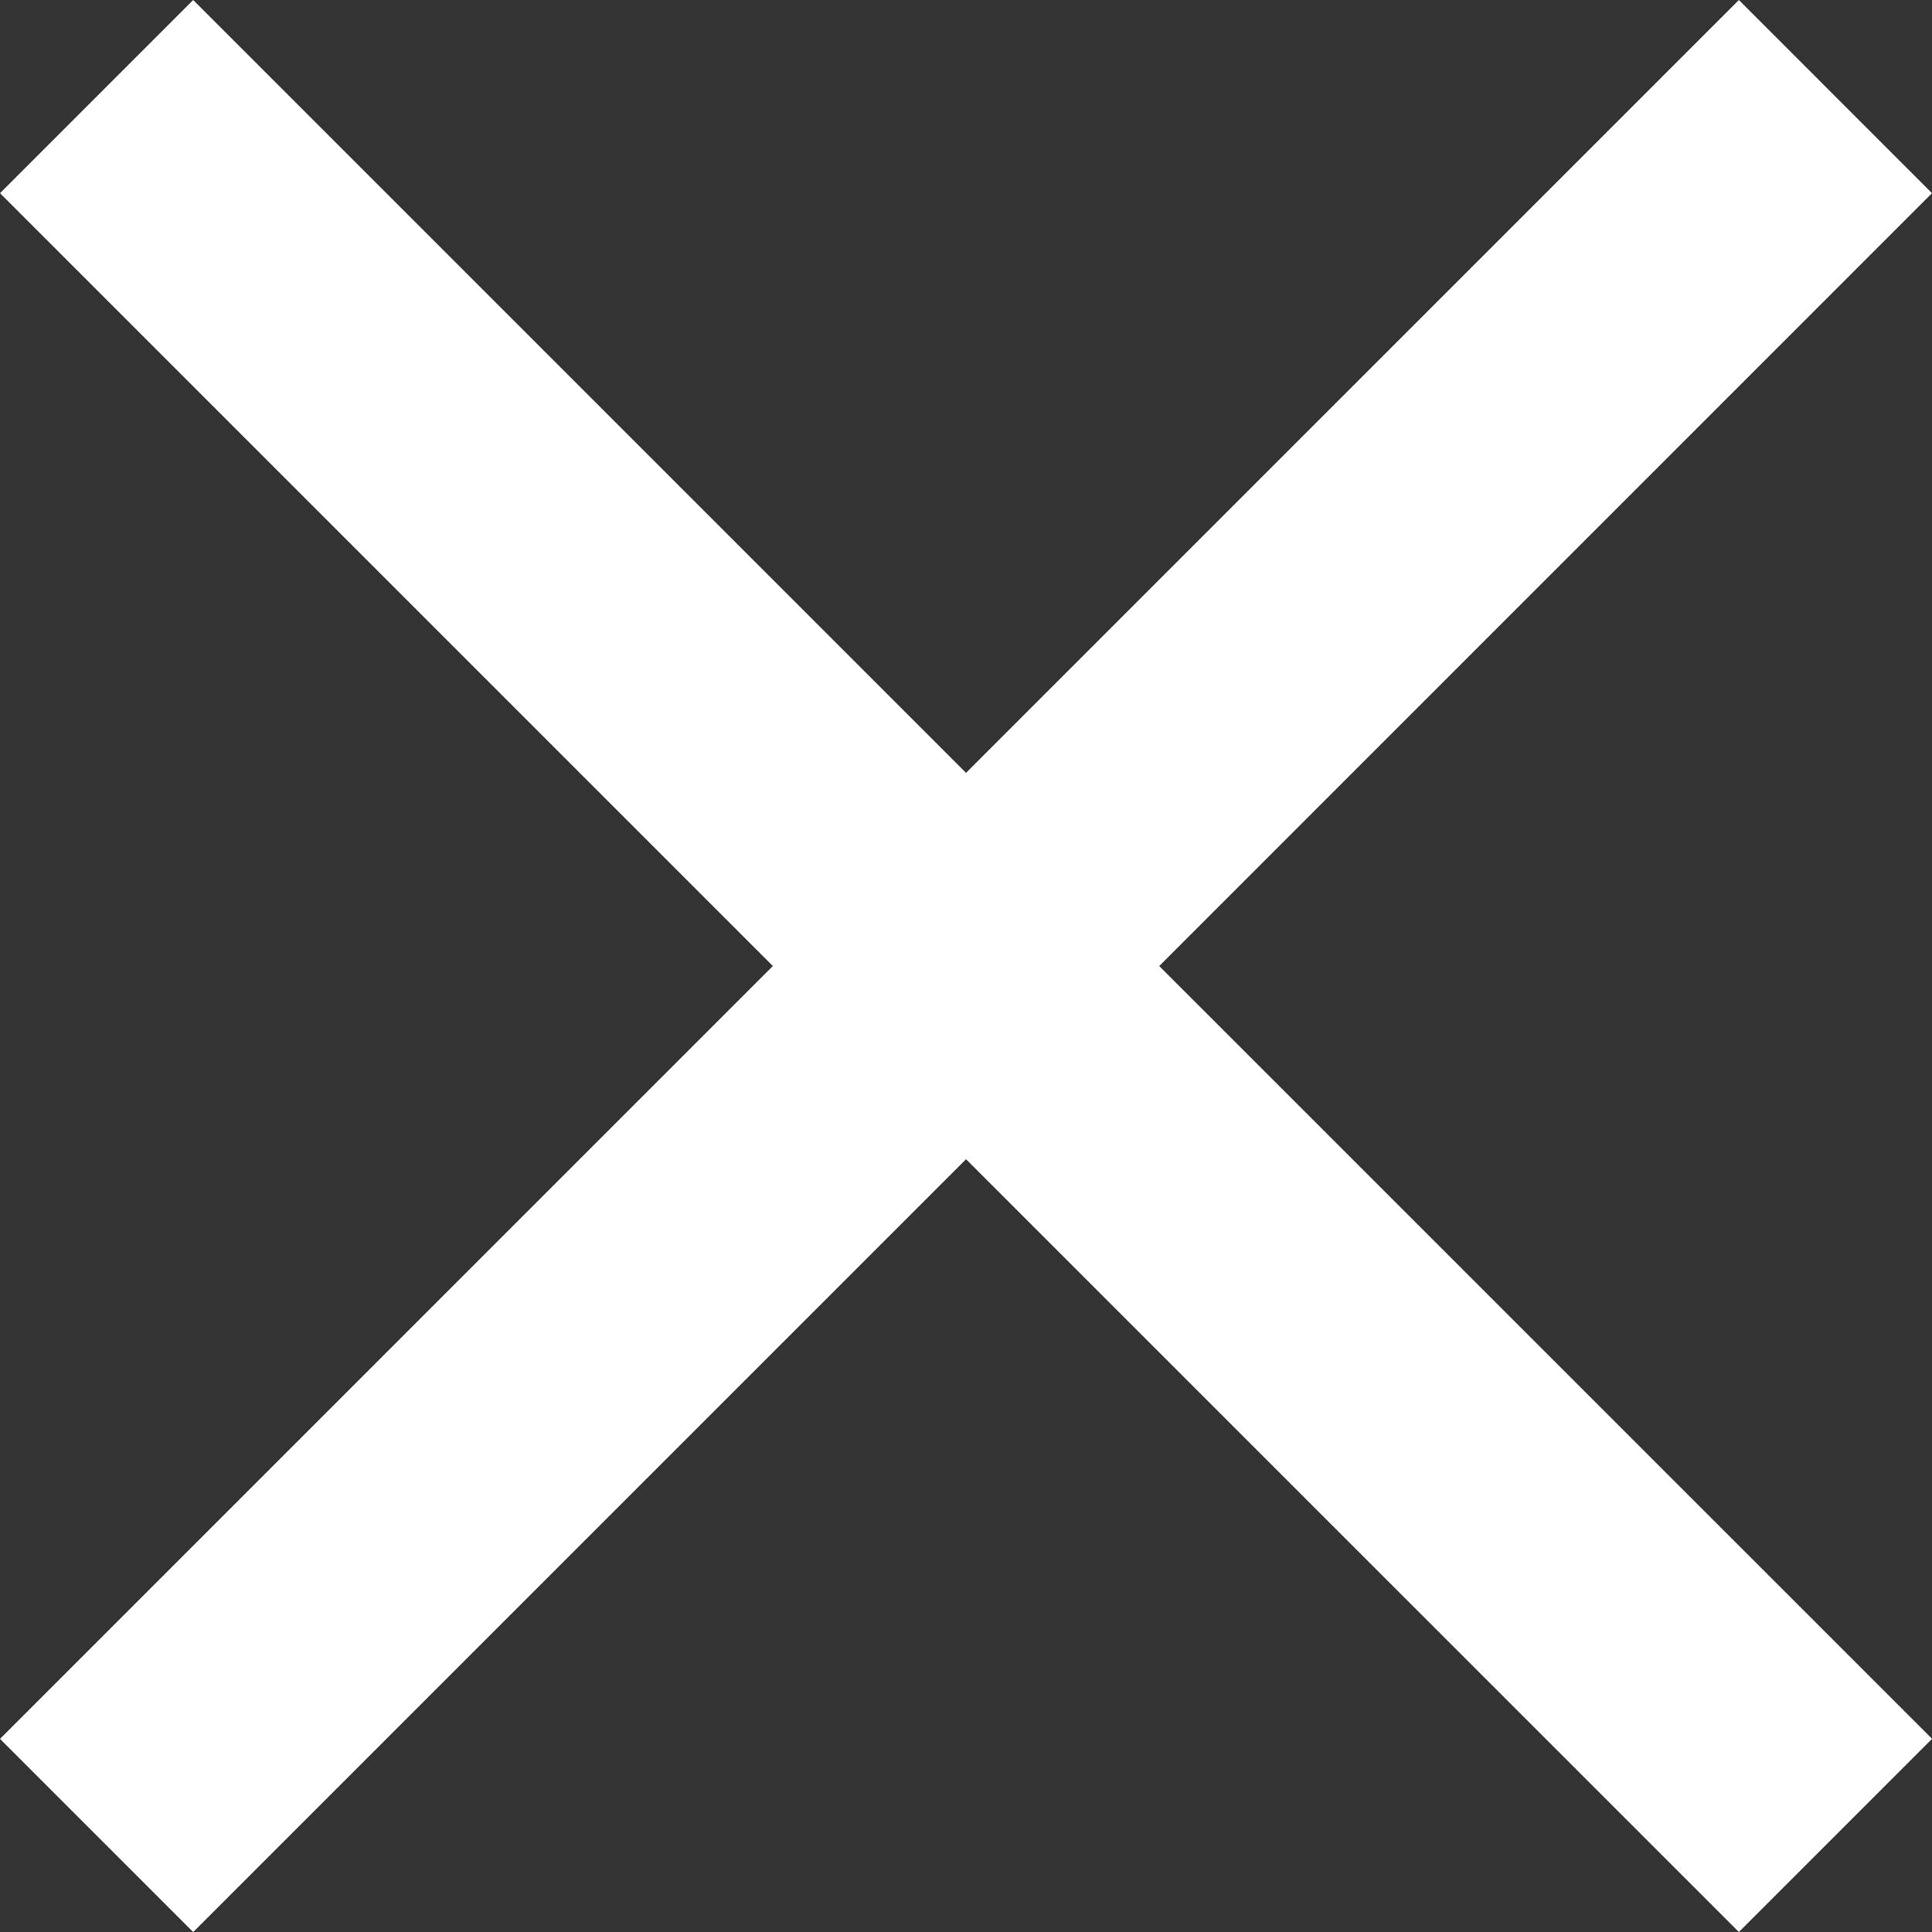
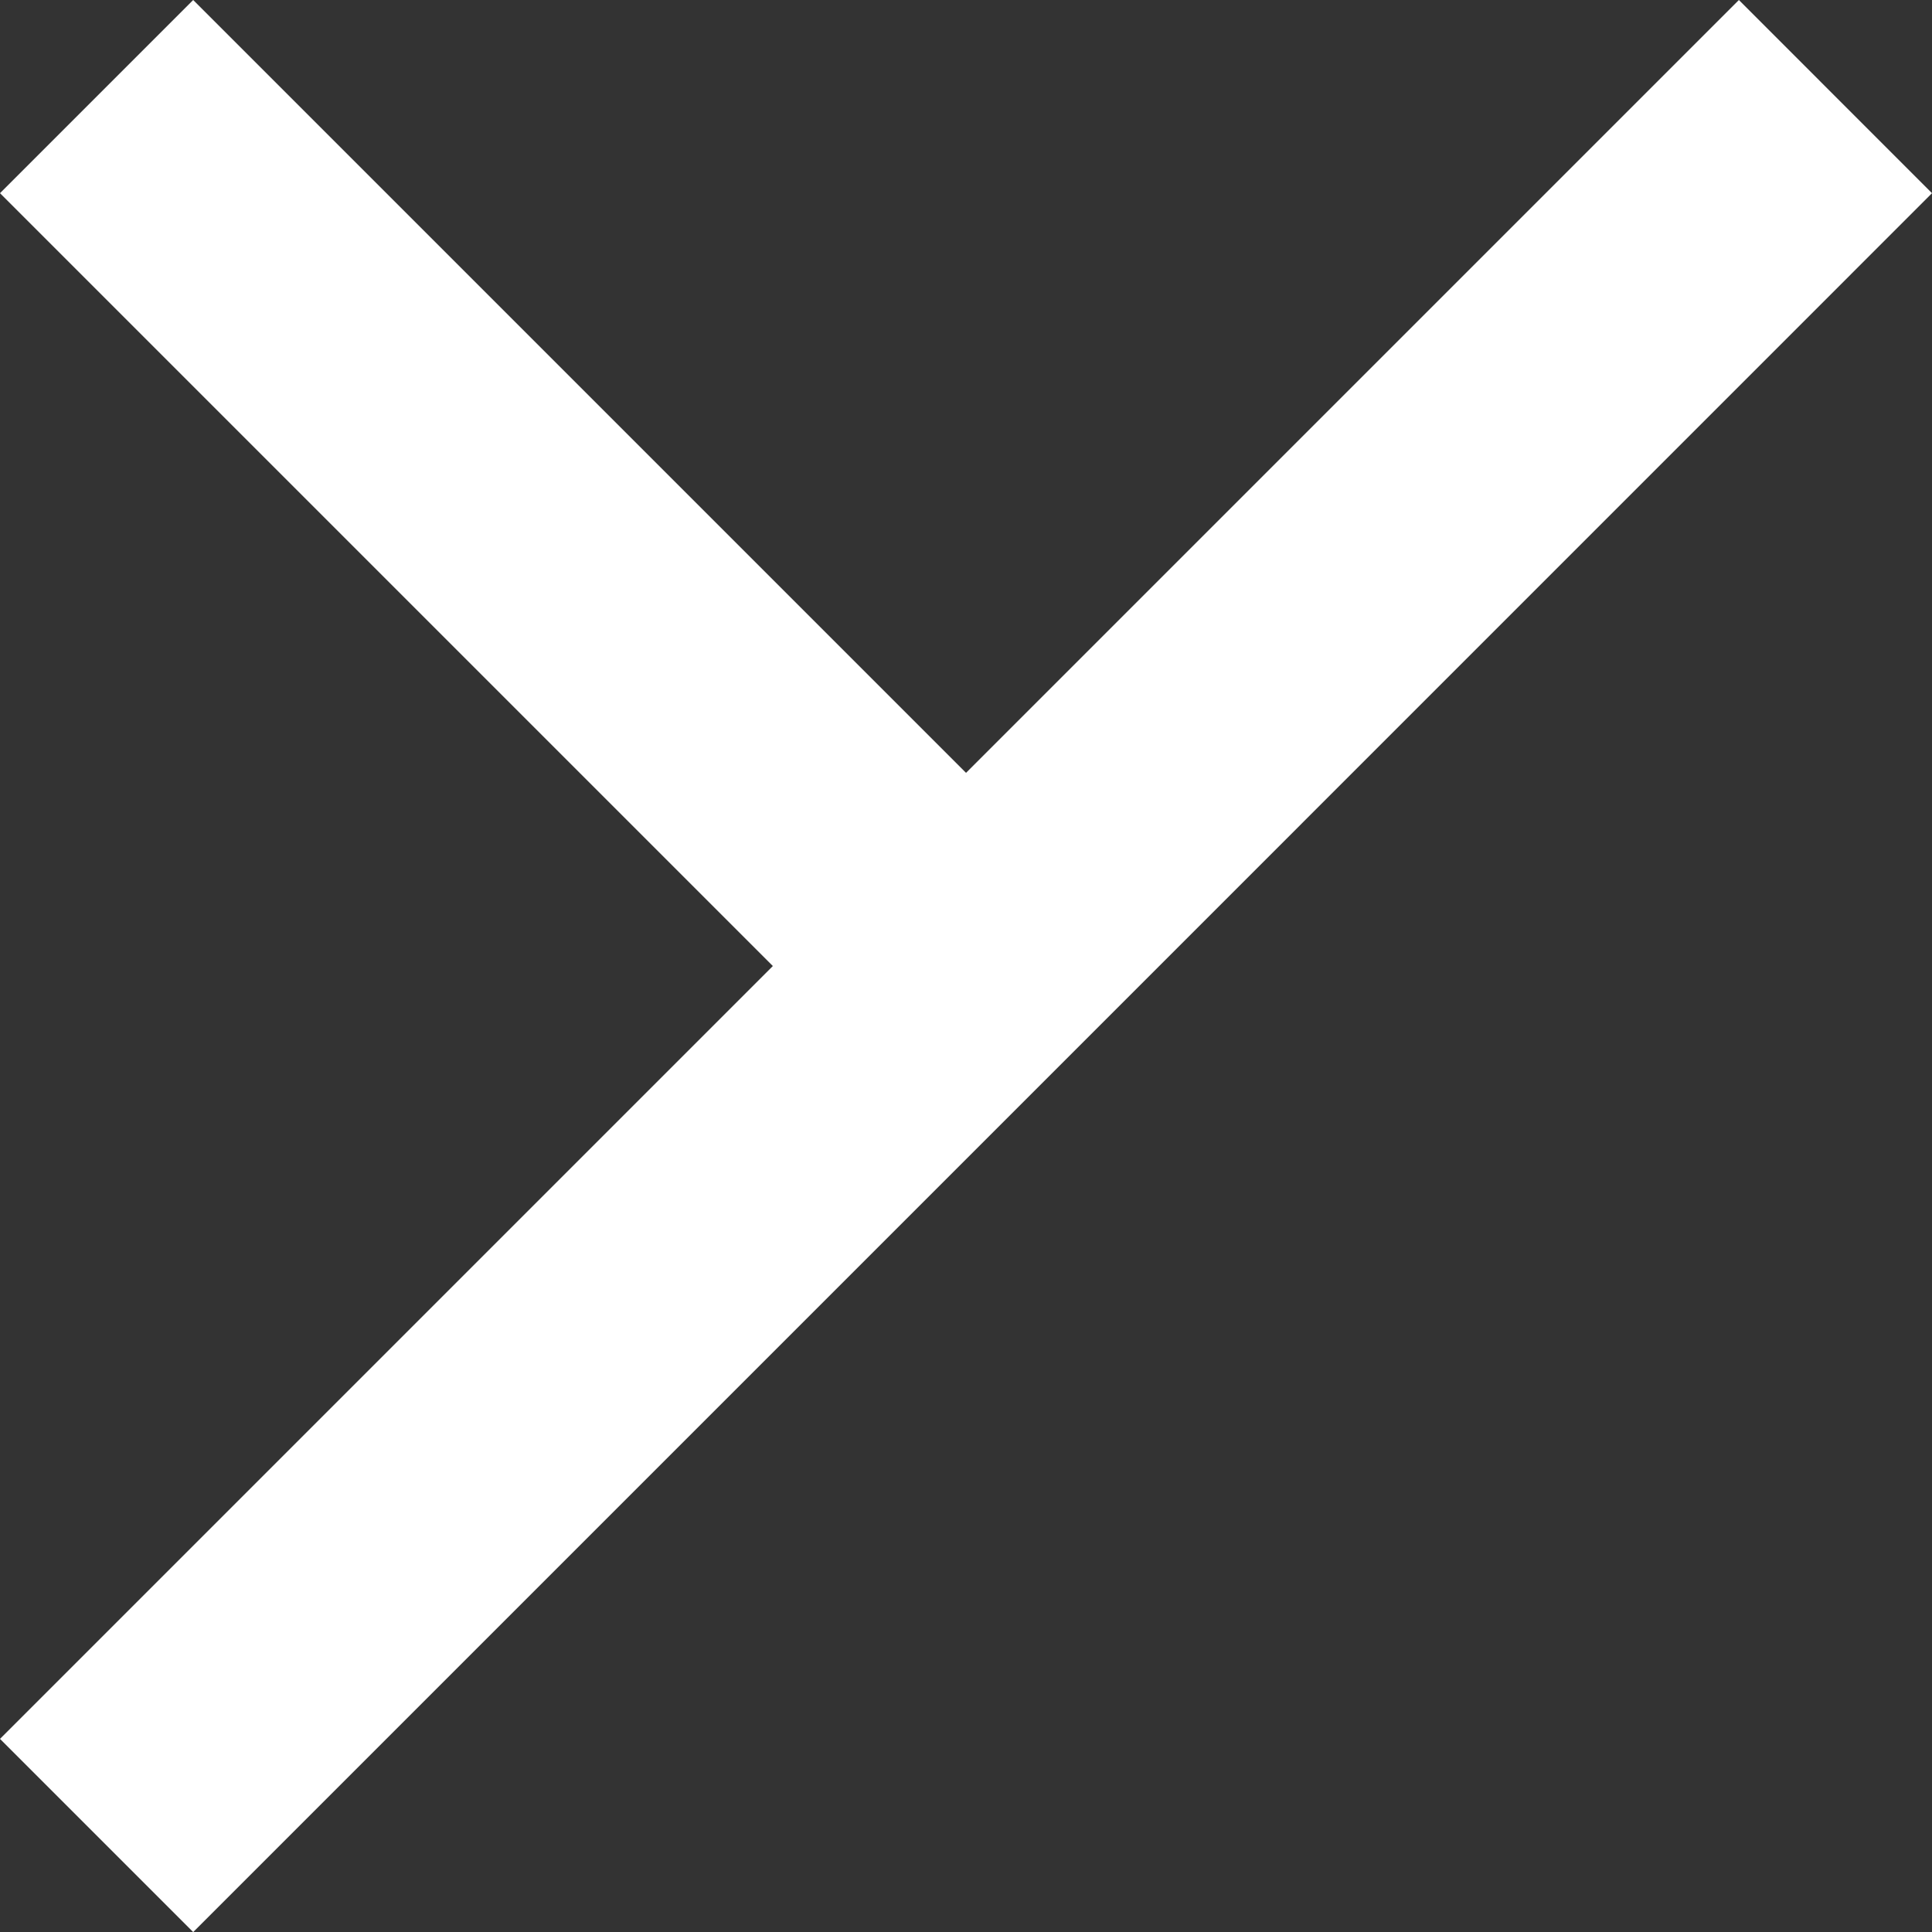
<svg xmlns="http://www.w3.org/2000/svg" width="26.541" height="26.541" viewBox="0 0 26.541 26.541">
  <rect x="0" y="0" width="26.541" height="26.541" fill="#333333" stroke="none" />
-   <path id="Icon_ionic-md-close" data-name="Icon ionic-md-close" d="M34.064,10.177,31.411,7.523,20.794,18.14,10.177,7.523,7.523,10.177,18.14,20.794,7.523,31.411l2.654,2.654L20.794,23.448,31.411,34.064l2.654-2.654L23.448,20.794Z" transform="translate(-7.523 -7.523)" fill="#fff" />
+   <path id="Icon_ionic-md-close" data-name="Icon ionic-md-close" d="M34.064,10.177,31.411,7.523,20.794,18.14,10.177,7.523,7.523,10.177,18.14,20.794,7.523,31.411l2.654,2.654l2.654-2.654L23.448,20.794Z" transform="translate(-7.523 -7.523)" fill="#fff" />
</svg>